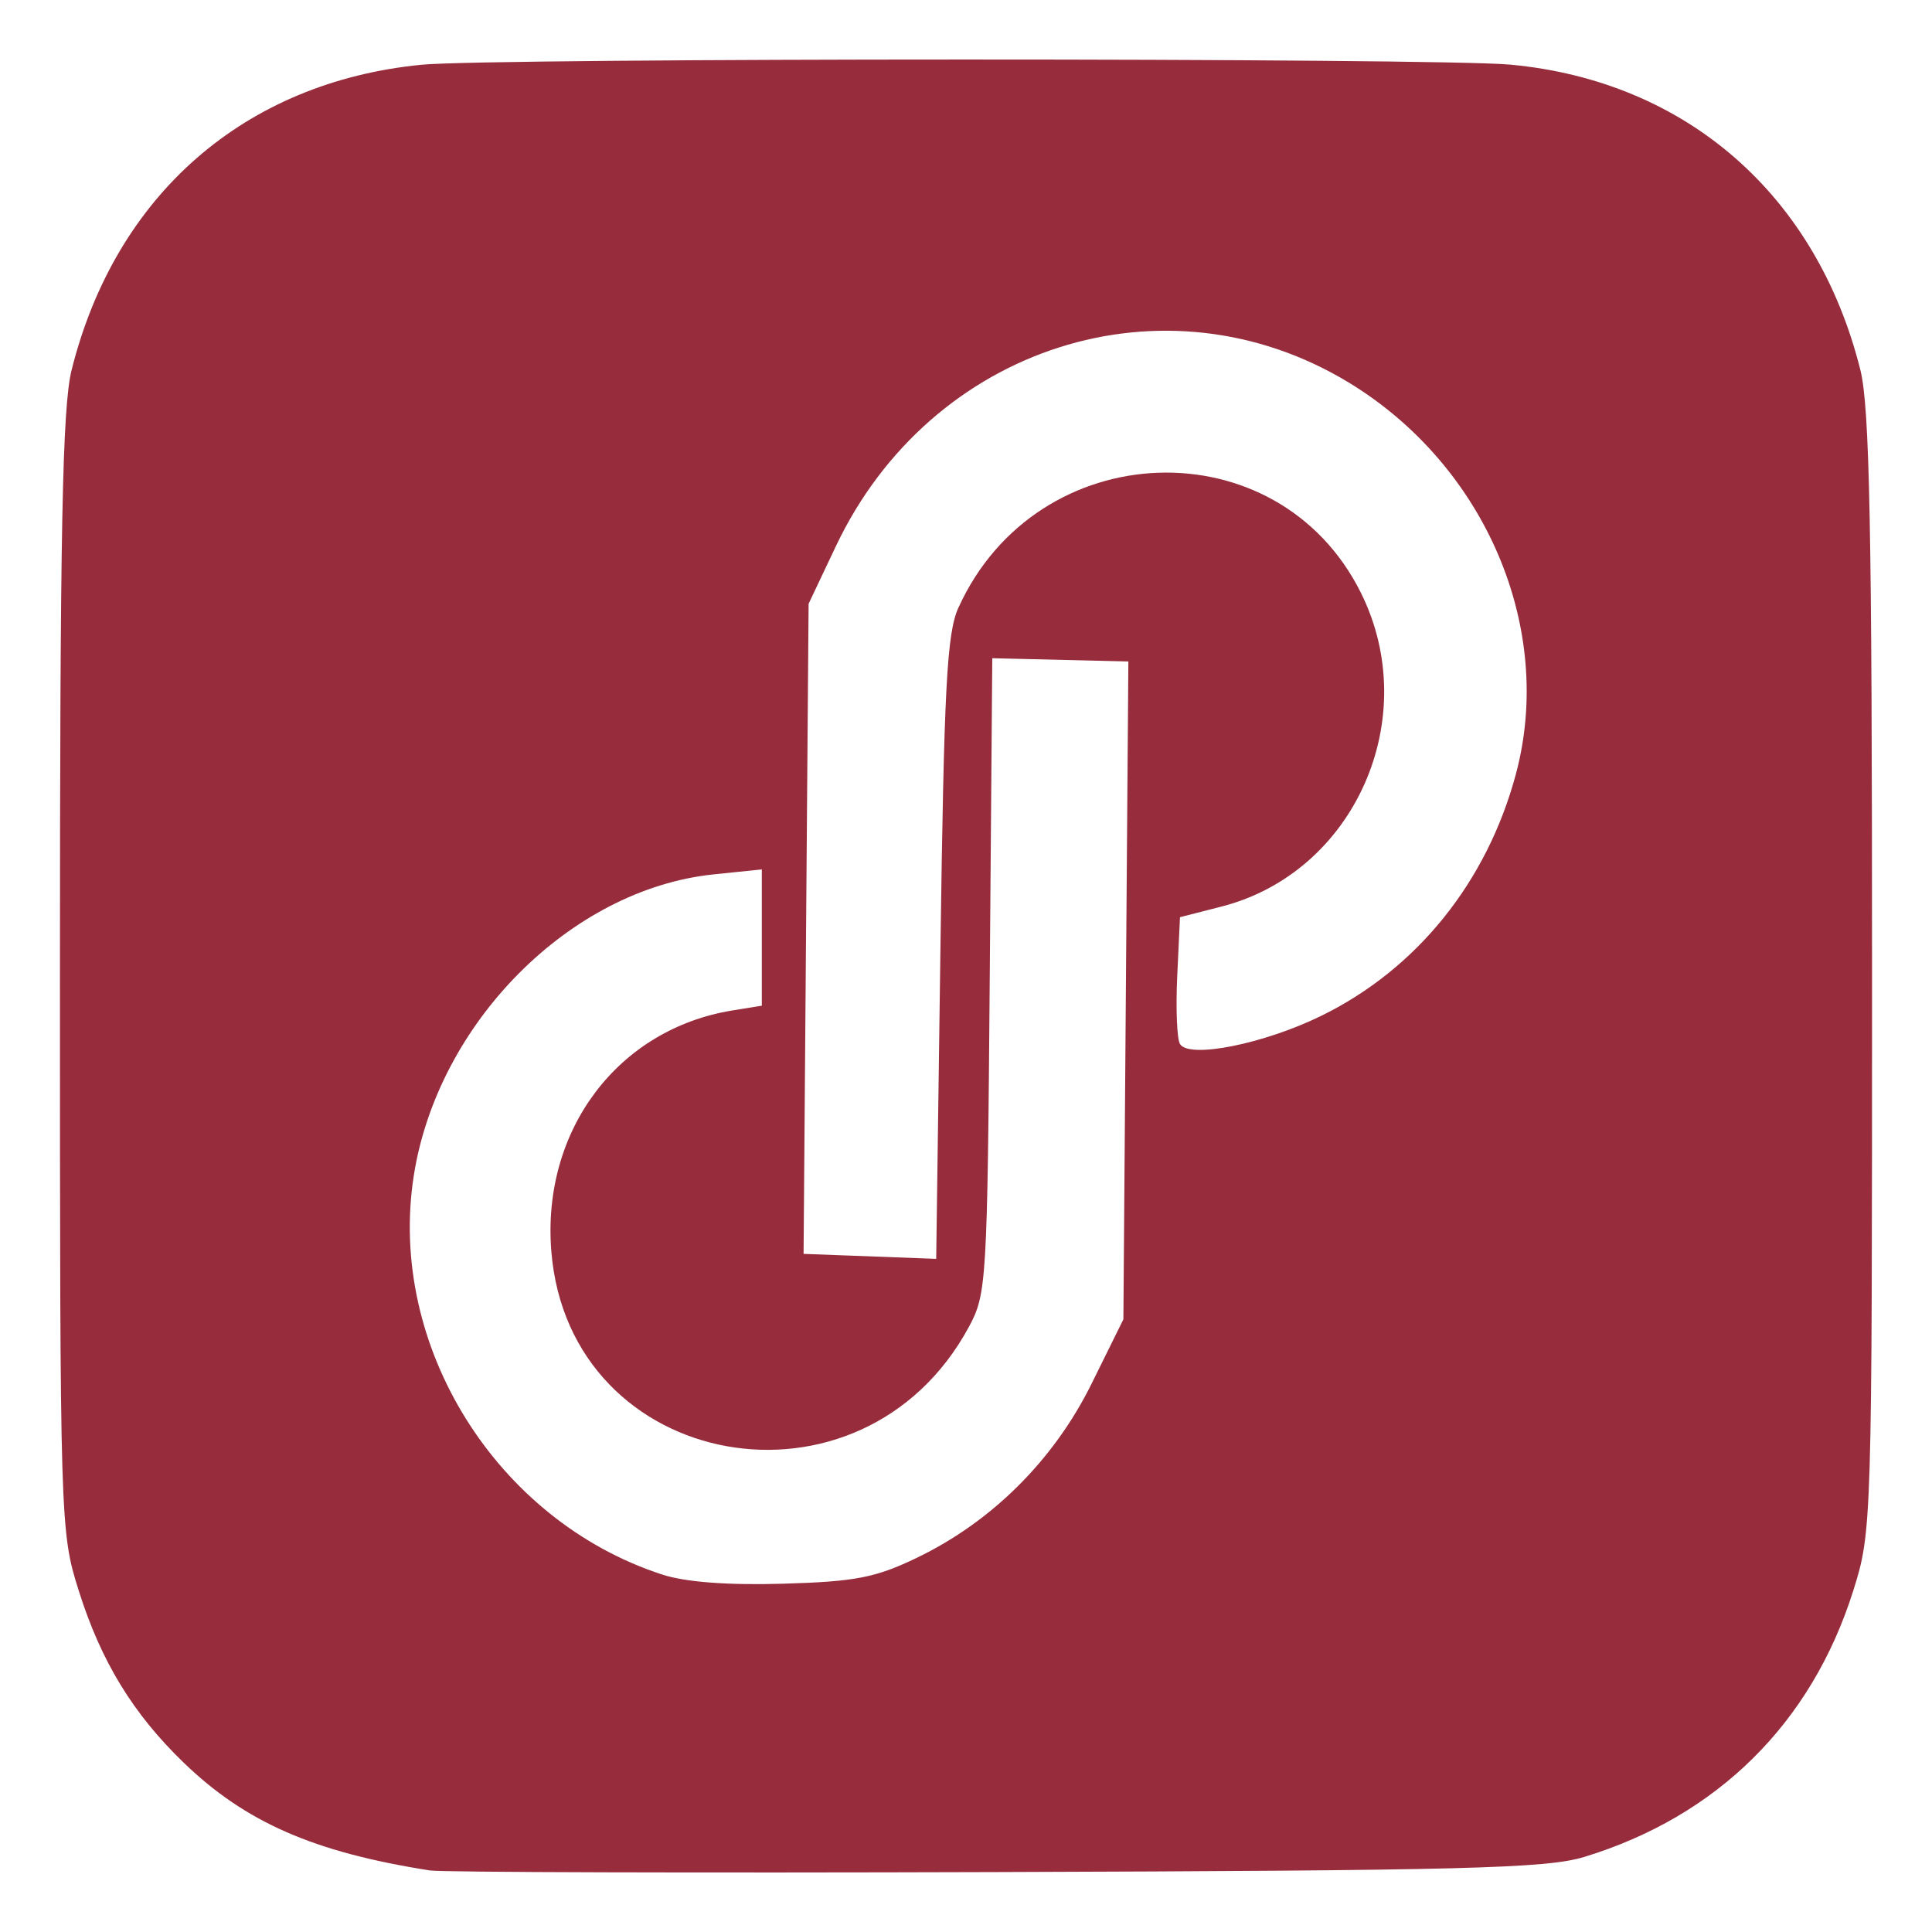
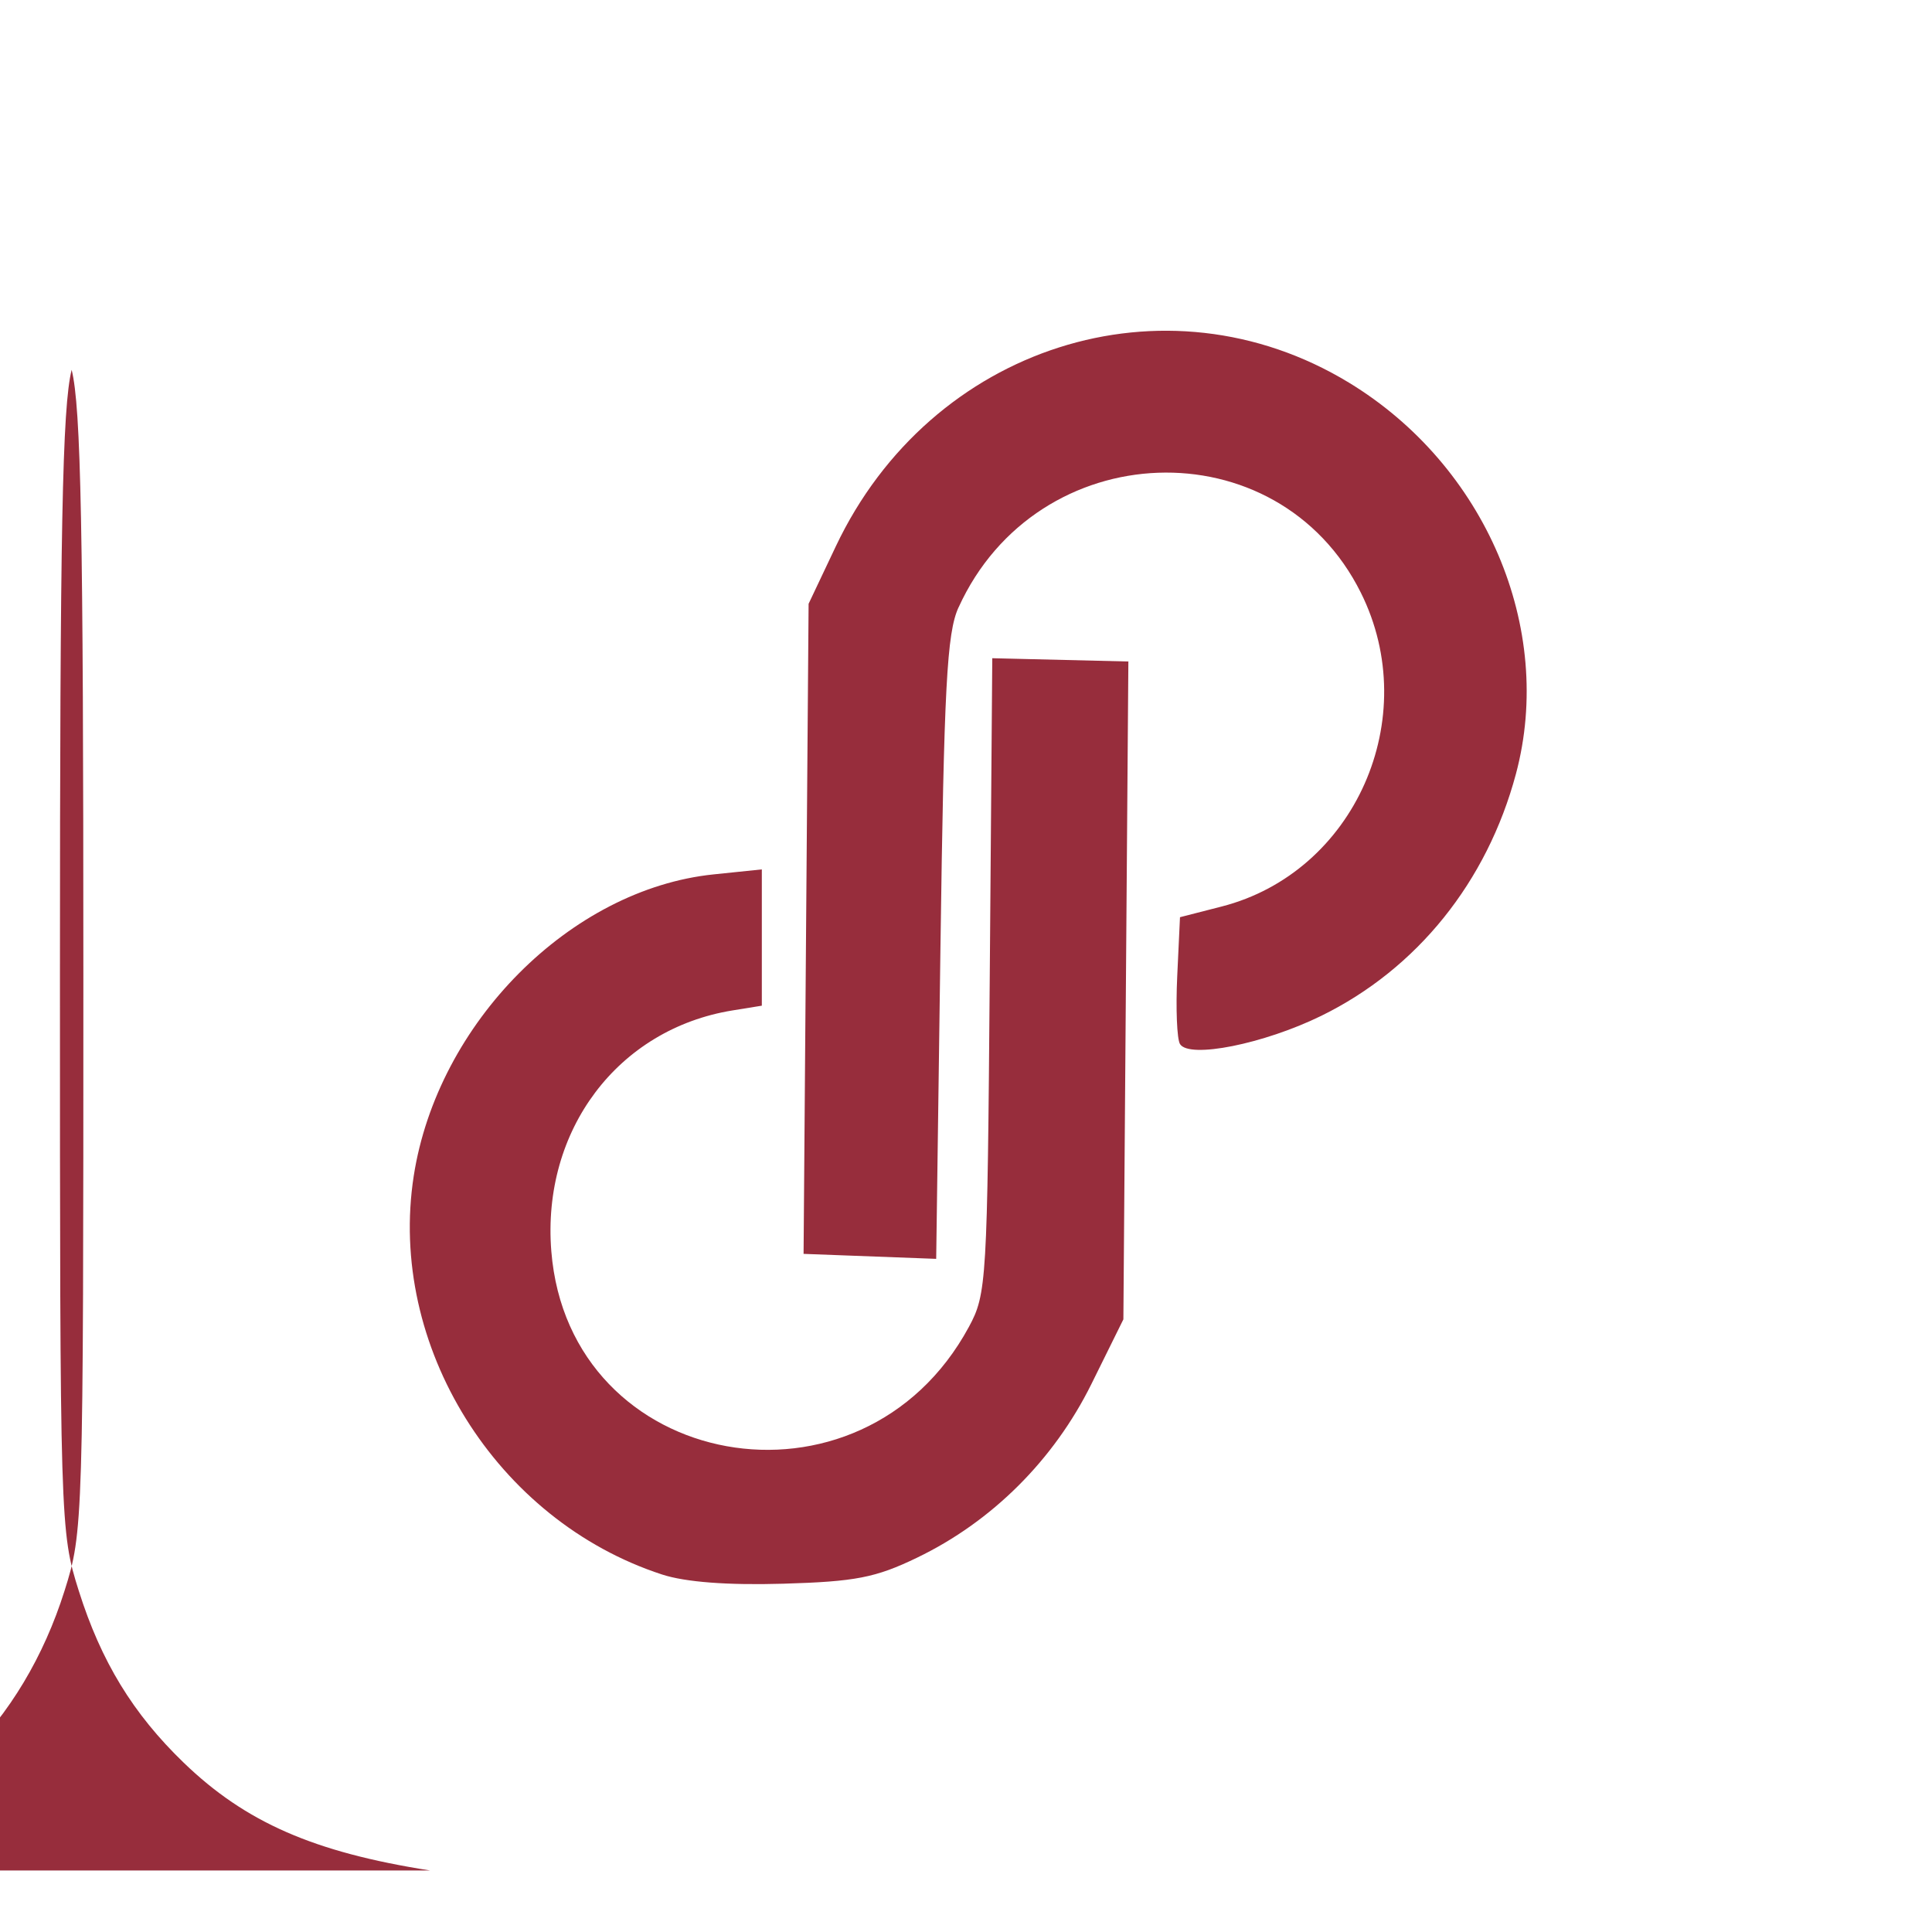
<svg xmlns="http://www.w3.org/2000/svg" xmlns:ns1="http://www.inkscape.org/namespaces/inkscape" xmlns:ns2="http://sodipodi.sourceforge.net/DTD/sodipodi-0.dtd" width="100mm" height="100mm" viewBox="0 0 100 100" version="1.1" id="svg140" ns1:version="1.0.2 (e86c870879, 2021-01-15)" ns2:docname="poshmark.svg">
  <defs id="defs134" />
  <ns2:namedview id="base" pagecolor="#ffffff" bordercolor="#666666" borderopacity="1.0" ns1:pageopacity="0.0" ns1:pageshadow="2" ns1:zoom="1.4" ns1:cx="468.62027" ns1:cy="387.85514" ns1:document-units="mm" ns1:current-layer="layer1" ns1:document-rotation="0" showgrid="false" width="100mm" ns1:window-width="1920" ns1:window-height="1064" ns1:window-x="914" ns1:window-y="1107" ns1:window-maximized="1" />
  <g ns1:label="Layer 1" ns1:groupmode="layer" id="layer1">
-     <path style="fill:#972d3c;fill-opacity:1;stroke-width:0.44" d="M 22.258,96.815 C 16.248,95.873 12.708,94.324 9.51,91.238 6.883,88.703 5.231,85.996 4.075,82.332 3.114,79.284 3.103,78.933 3.103,50.407 c 0,-23.026 0.122,-29.331 0.606,-31.265 C 5.979,10.077 12.661,4.25 21.818,3.351 25.456,2.993 74.359,2.99 78.182,3.346 87.273,4.194 94.023,10.082 96.291,19.142 c 0.484,1.933 0.606,8.239 0.606,31.265 0,28.526 -0.01,28.877 -0.972,31.925 -2.165,6.863 -7.035,11.68 -13.933,13.785 -1.946,0.594 -6.265,0.704 -30.45,0.781 -15.5,0.049 -28.678,0.012 -29.283,-0.083 z M 47.467,80.625 c 3.875,-1.865 7.081,-5.059 9.024,-8.988 l 1.655,-3.348 0.129,-17.025 0.129,-17.025 -3.522,-0.085 -3.522,-0.085 -0.13,16.425 C 51.105,66.366 51.069,66.979 50.149,68.681 44.604,78.939 29.453,76.191 28.536,64.761 28.034,58.504 31.978,53.263 37.913,52.3 l 1.519,-0.246 v -3.527 -3.527 l -2.495,0.258 c -7.405,0.764 -14.29,7.687 -15.522,15.608 -1.367,8.788 4.274,17.838 12.859,20.632 1.208,0.393 3.392,0.559 6.259,0.475 3.747,-0.11 4.781,-0.31 6.934,-1.347 z m 2.148,-49.185 c 4.065,-8.939 16.52,-9.395 20.822,-0.763 3.233,6.487 -0.313,14.478 -7.208,16.245 l -2.153,0.552 -0.143,3.053 c -0.079,1.679 -0.015,3.26 0.144,3.514 0.477,0.766 4.336,-0.005 7.307,-1.46 C 73.342,50.153 76.968,45.648 78.464,40.059 80.481,32.517 76.887,24.099 69.818,19.804 60.309,14.028 48.179,17.898 43.263,28.276 l -1.41,2.976 -0.13,16.824 -0.13,16.824 3.432,0.129 3.432,0.129 0.22,-16.073 c 0.186,-13.57 0.332,-16.318 0.936,-17.646 z" id="path844" />
+     <path style="fill:#972d3c;fill-opacity:1;stroke-width:0.44" d="M 22.258,96.815 C 16.248,95.873 12.708,94.324 9.51,91.238 6.883,88.703 5.231,85.996 4.075,82.332 3.114,79.284 3.103,78.933 3.103,50.407 c 0,-23.026 0.122,-29.331 0.606,-31.265 c 0.484,1.933 0.606,8.239 0.606,31.265 0,28.526 -0.01,28.877 -0.972,31.925 -2.165,6.863 -7.035,11.68 -13.933,13.785 -1.946,0.594 -6.265,0.704 -30.45,0.781 -15.5,0.049 -28.678,0.012 -29.283,-0.083 z M 47.467,80.625 c 3.875,-1.865 7.081,-5.059 9.024,-8.988 l 1.655,-3.348 0.129,-17.025 0.129,-17.025 -3.522,-0.085 -3.522,-0.085 -0.13,16.425 C 51.105,66.366 51.069,66.979 50.149,68.681 44.604,78.939 29.453,76.191 28.536,64.761 28.034,58.504 31.978,53.263 37.913,52.3 l 1.519,-0.246 v -3.527 -3.527 l -2.495,0.258 c -7.405,0.764 -14.29,7.687 -15.522,15.608 -1.367,8.788 4.274,17.838 12.859,20.632 1.208,0.393 3.392,0.559 6.259,0.475 3.747,-0.11 4.781,-0.31 6.934,-1.347 z m 2.148,-49.185 c 4.065,-8.939 16.52,-9.395 20.822,-0.763 3.233,6.487 -0.313,14.478 -7.208,16.245 l -2.153,0.552 -0.143,3.053 c -0.079,1.679 -0.015,3.26 0.144,3.514 0.477,0.766 4.336,-0.005 7.307,-1.46 C 73.342,50.153 76.968,45.648 78.464,40.059 80.481,32.517 76.887,24.099 69.818,19.804 60.309,14.028 48.179,17.898 43.263,28.276 l -1.41,2.976 -0.13,16.824 -0.13,16.824 3.432,0.129 3.432,0.129 0.22,-16.073 c 0.186,-13.57 0.332,-16.318 0.936,-17.646 z" id="path844" />
  </g>
</svg>